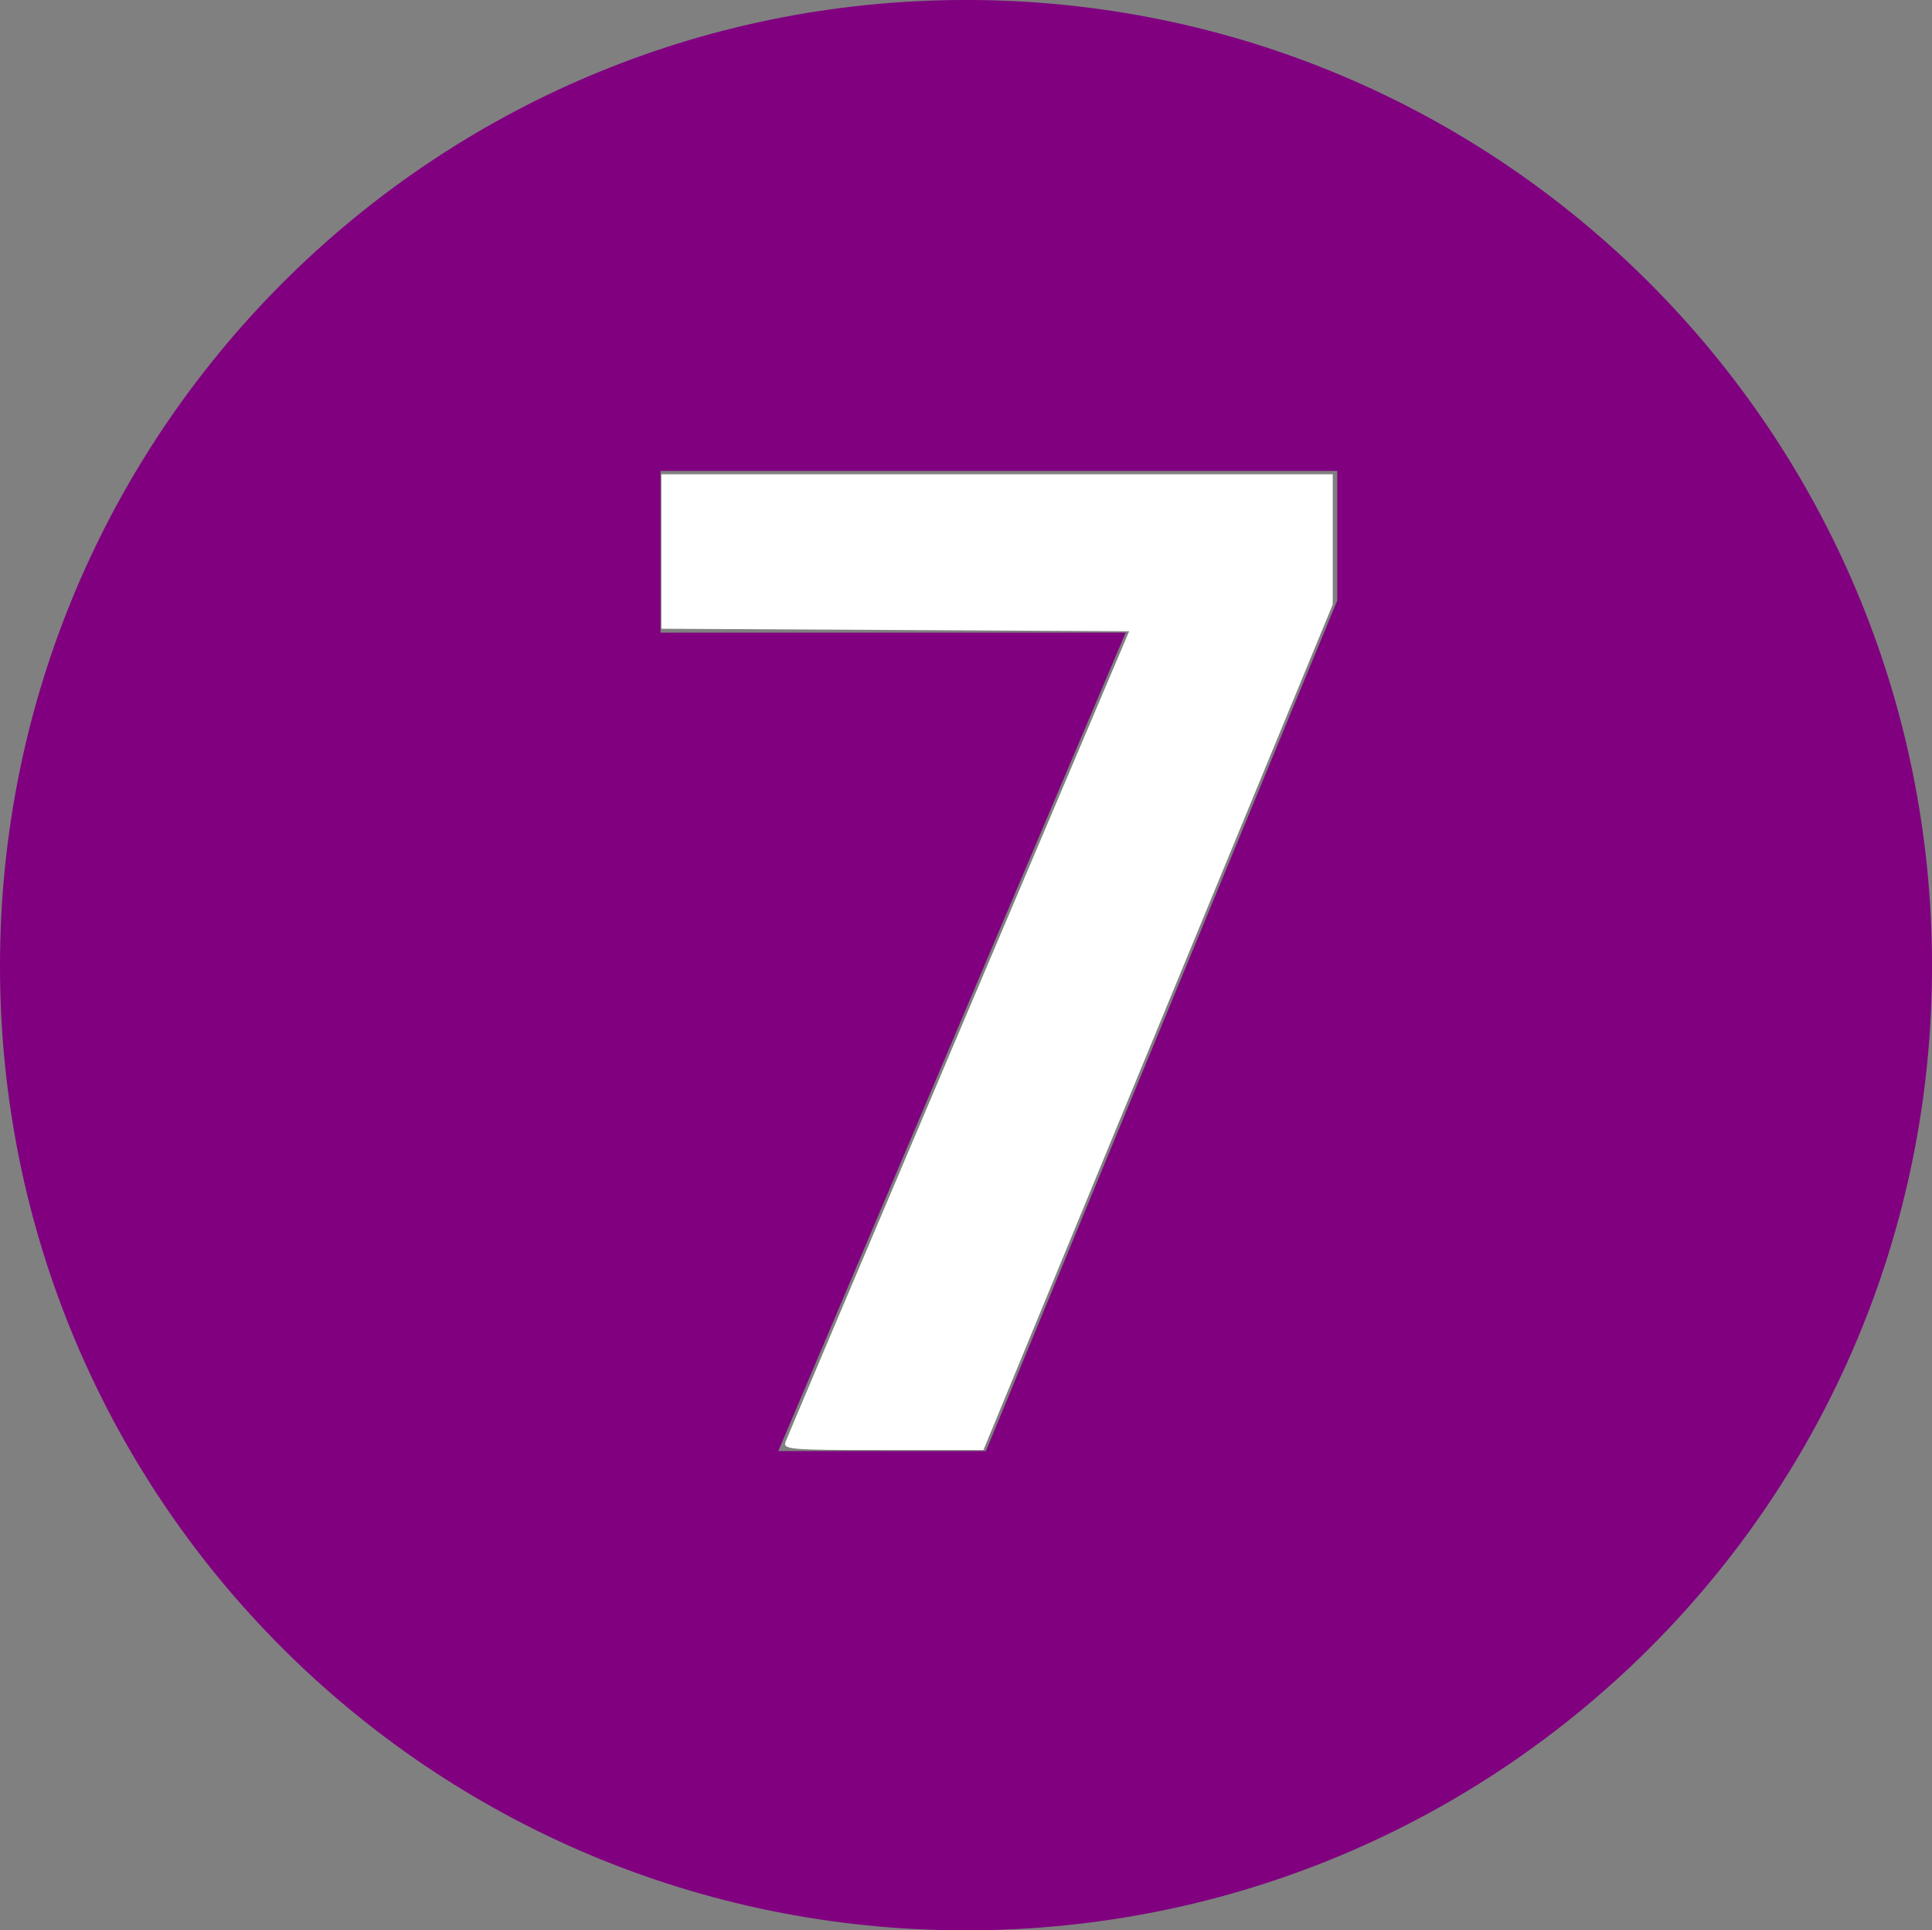
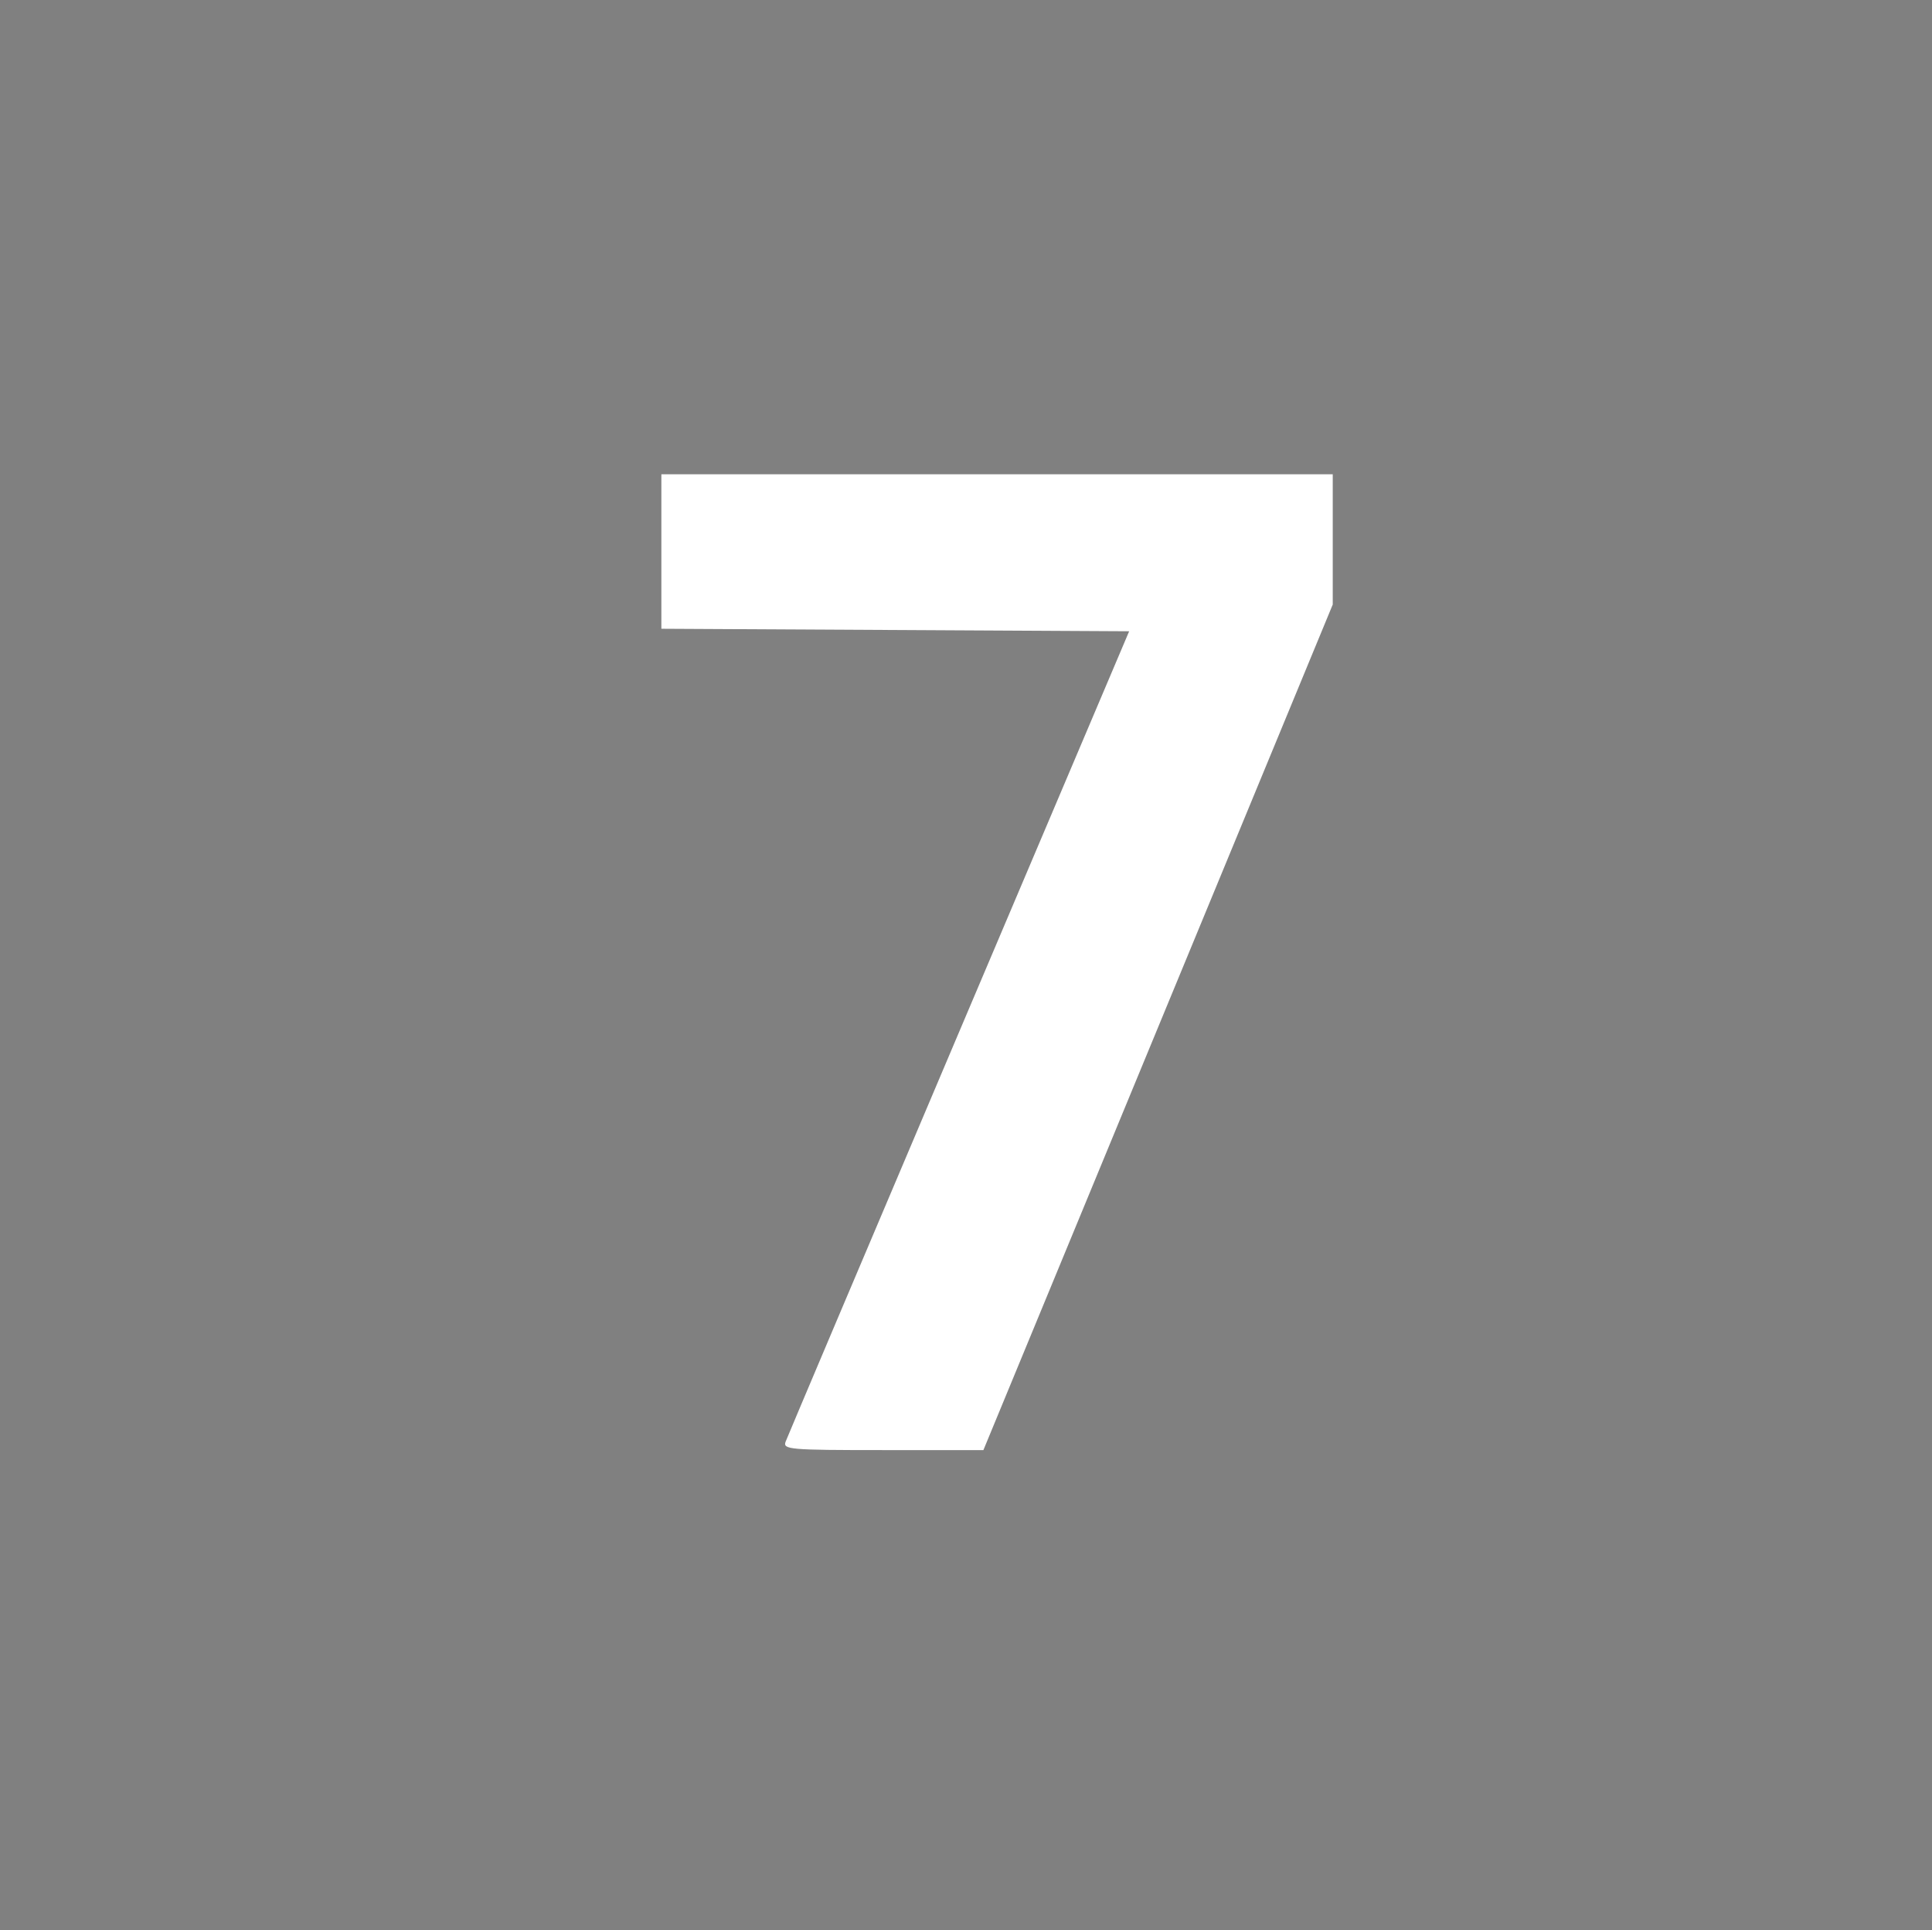
<svg xmlns="http://www.w3.org/2000/svg" xmlns:ns1="http://www.inkscape.org/namespaces/inkscape" xmlns:ns2="http://sodipodi.sourceforge.net/DTD/sodipodi-0.dtd" width="200" height="199.795" id="svg147969" version="1.1" ns1:version="0.92.2 (5c3e80d, 2017-08-06)" ns2:docname="Moskwa_Metro_Line_7.svg">
  <rect width="100%" height="100%" fill="#808080" stroke="none" />
  <defs id="defs147971" />
  <ns2:namedview id="base" pagecolor="#ffffff" bordercolor="#666666" borderopacity="1.0" ns1:pageopacity="0.0" ns1:pageshadow="2" ns1:zoom="2.4251553" ns1:cx="-11.377653" ns1:cy="90.037088" ns1:current-layer="g408" ns1:document-units="px" showgrid="false" showguides="true" ns1:guide-bbox="true" ns1:snap-bbox="true" ns1:bbox-nodes="true" ns1:bbox-paths="true" ns1:snap-bbox-midpoints="true" ns1:snap-bbox-edge-midpoints="true" fit-margin-top="0" fit-margin-left="0" fit-margin-right="0" fit-margin-bottom="0" ns1:window-width="1920" ns1:window-height="1027" ns1:window-x="-8" ns1:window-y="-8" ns1:window-maximized="1">
    <ns2:guide orientation="1,0" position="-1.6000005e-008,-8.485" id="guide148130" ns1:locked="false" />
    <ns2:guide orientation="0,1" position="270.115,-3.4928442e-006" id="guide148132" ns1:locked="false" />
    <ns2:guide orientation="1,0" position="200,-3.4928442e-006" id="guide148134" ns1:locked="false" />
  </ns2:namedview>
  <g id="layer1" ns1:label="Layer 1" ns1:groupmode="layer" transform="translate(-1.023,1.432)">
    <g id="g3007">
      <g transform="matrix(20.49,0,0,-20.49,1.023,98.557)" id="g408">
-         <path id="path410" style="fill:#800080;fill-opacity:1;fill-rule:nonzero;stroke:none" d="m 0,0 c 0,-2.693 2.178,-4.871 4.88,-4.871 2.703,0 4.881,2.178 4.881,4.871 0,2.693 -2.178,4.88 -4.881,4.88 C 2.178,4.88 0,2.693 0,0 m 3.932,-2.45 1.755,4.134 -2.35,0 0,0.817 3.419,0 0,-0.655 -1.775,-4.296 -1.049,0 z" ns1:connector-curvature="0" />
-       </g>
+         </g>
      <g id="g3001">
        <g id="g2996">
          <g id="g2992">
            <g id="g2989">
              <path transform="translate(1.023,-1.432)" ns1:connector-curvature="0" id="path2987" d="m 81.329,149.212 c 0.183,-0.481 8.259,-19.55 17.947,-42.375 L 116.89,65.337 92.677,65.207 68.465,65.078 l 0,-7.995 0,-7.995 34.75,0 34.75,0 0,6.741 0,6.741 -18.082,43.759 -18.082,43.759 -10.403,0 c -9.701,0 -10.38,-0.059 -10.07,-0.875 z" style="fill:#ffffff;fill-opacity:1" />
            </g>
          </g>
        </g>
      </g>
    </g>
  </g>
</svg>